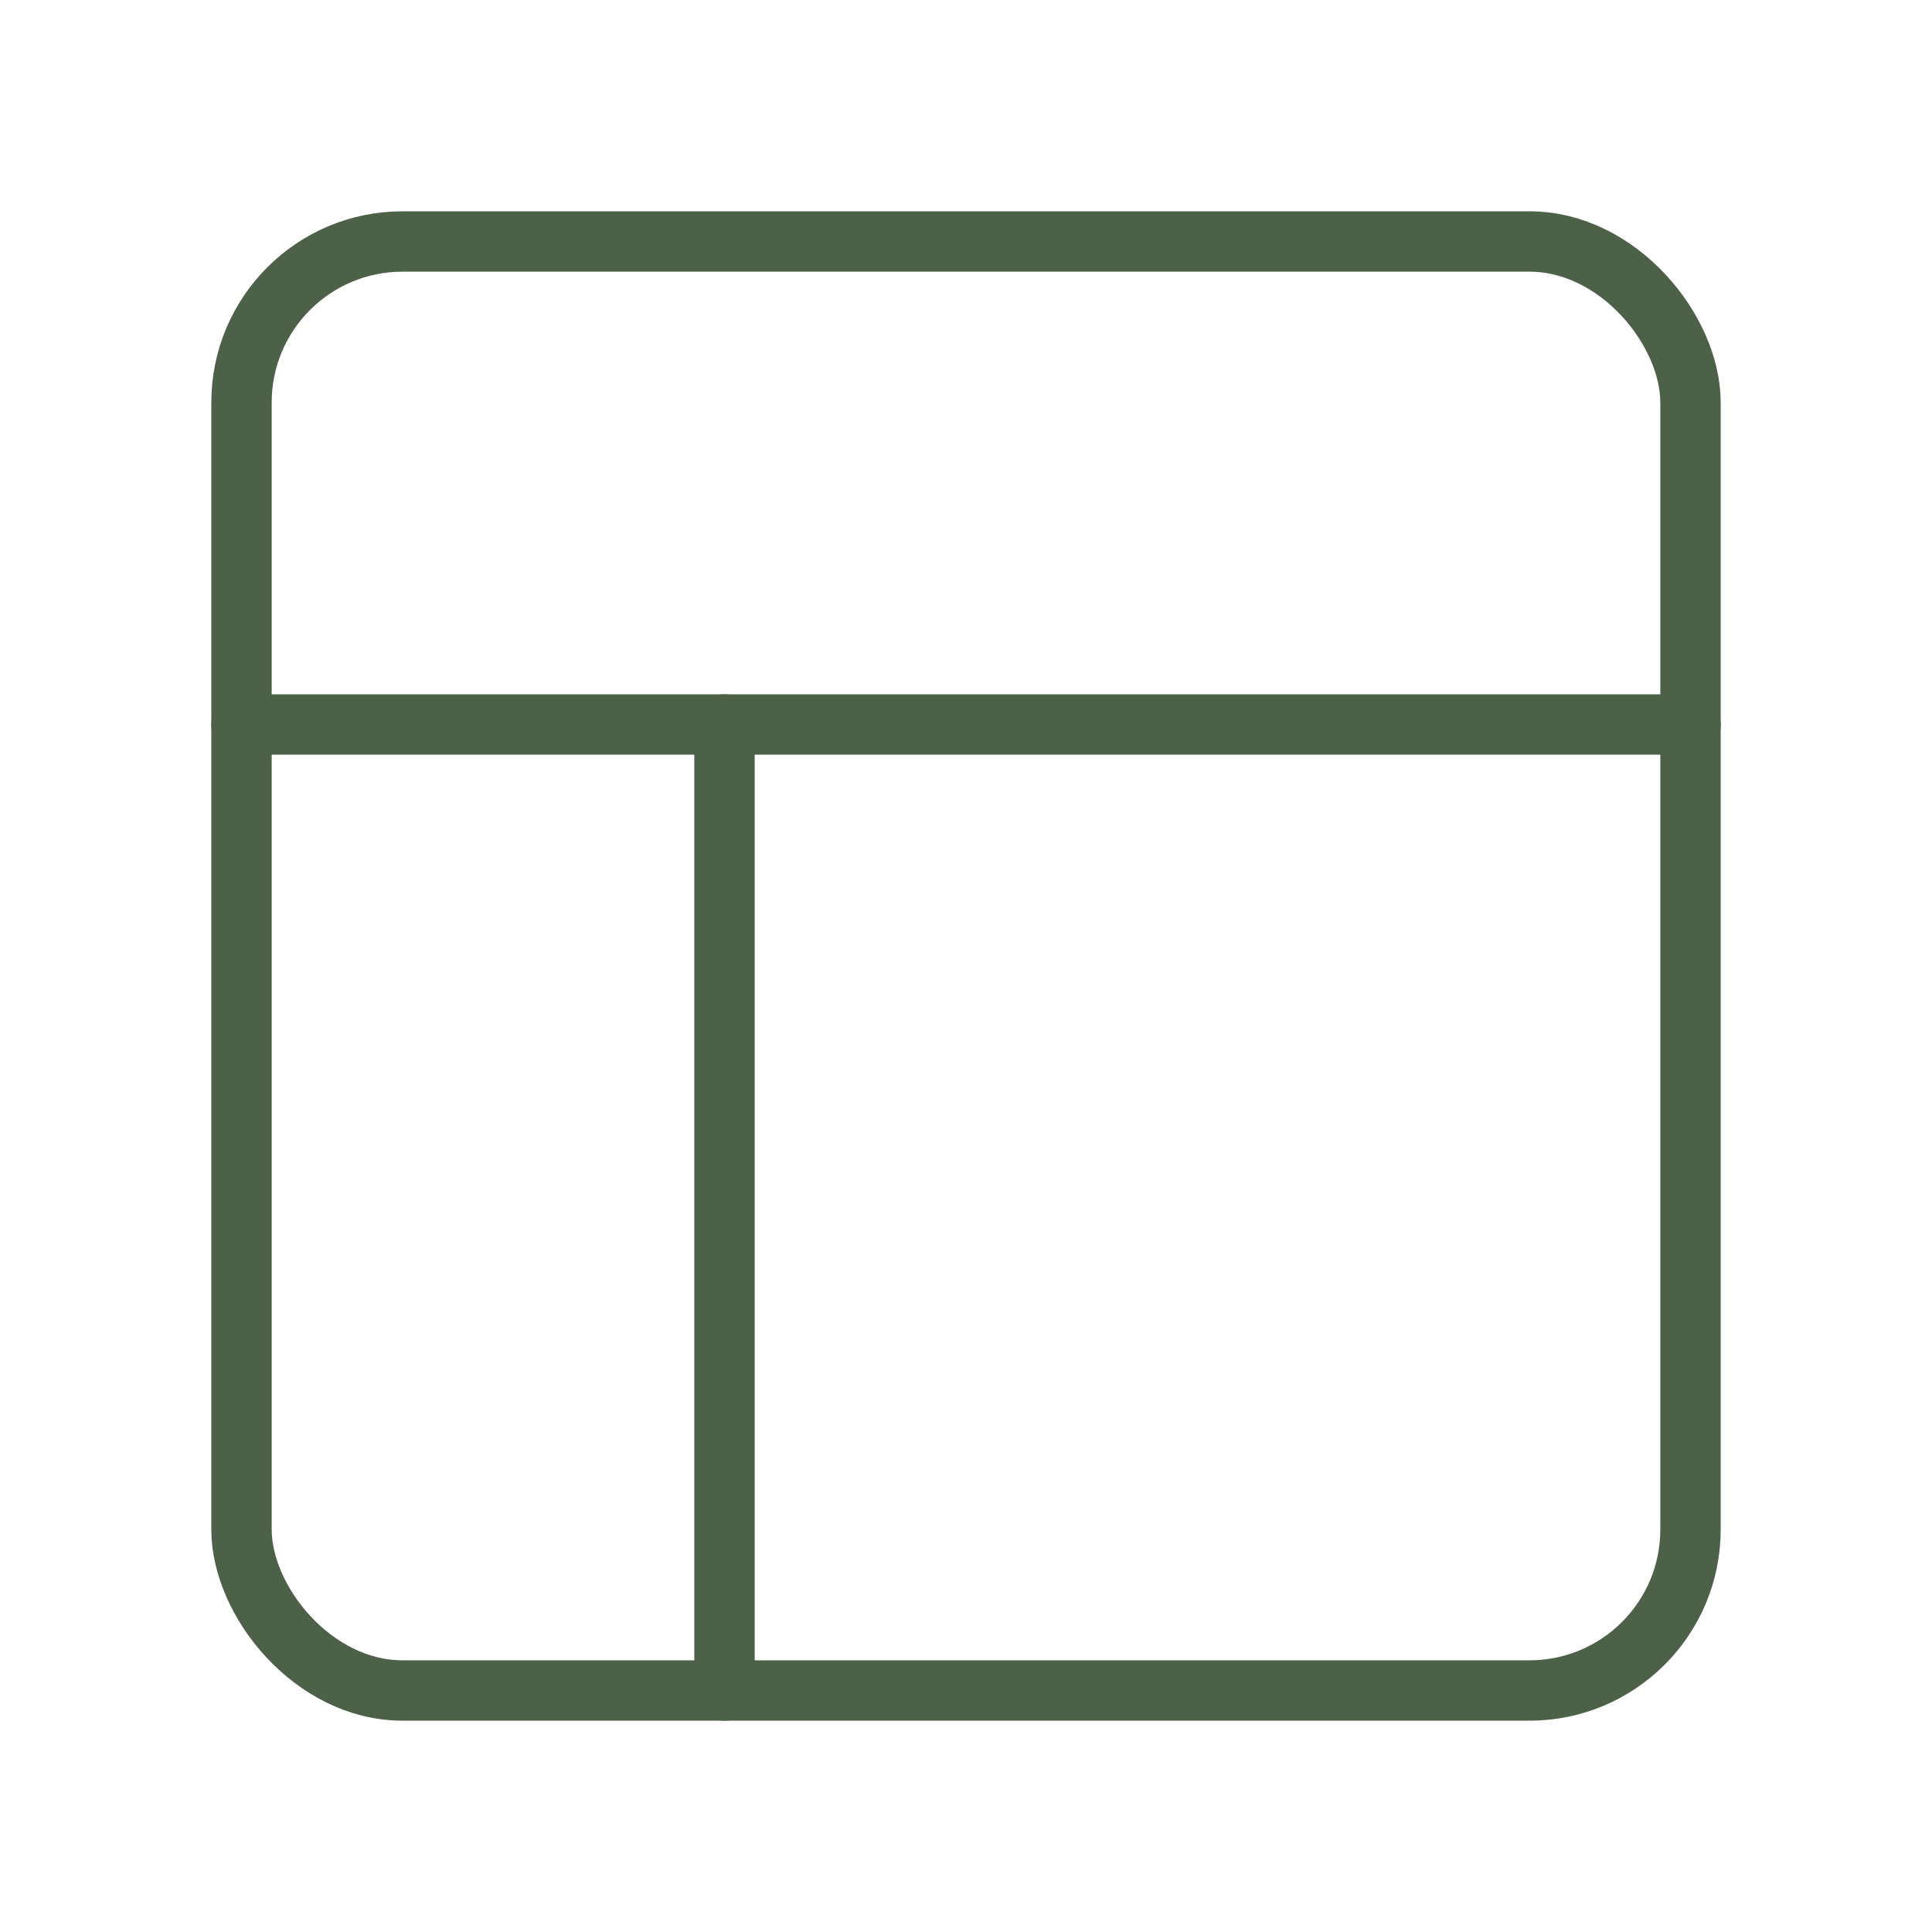
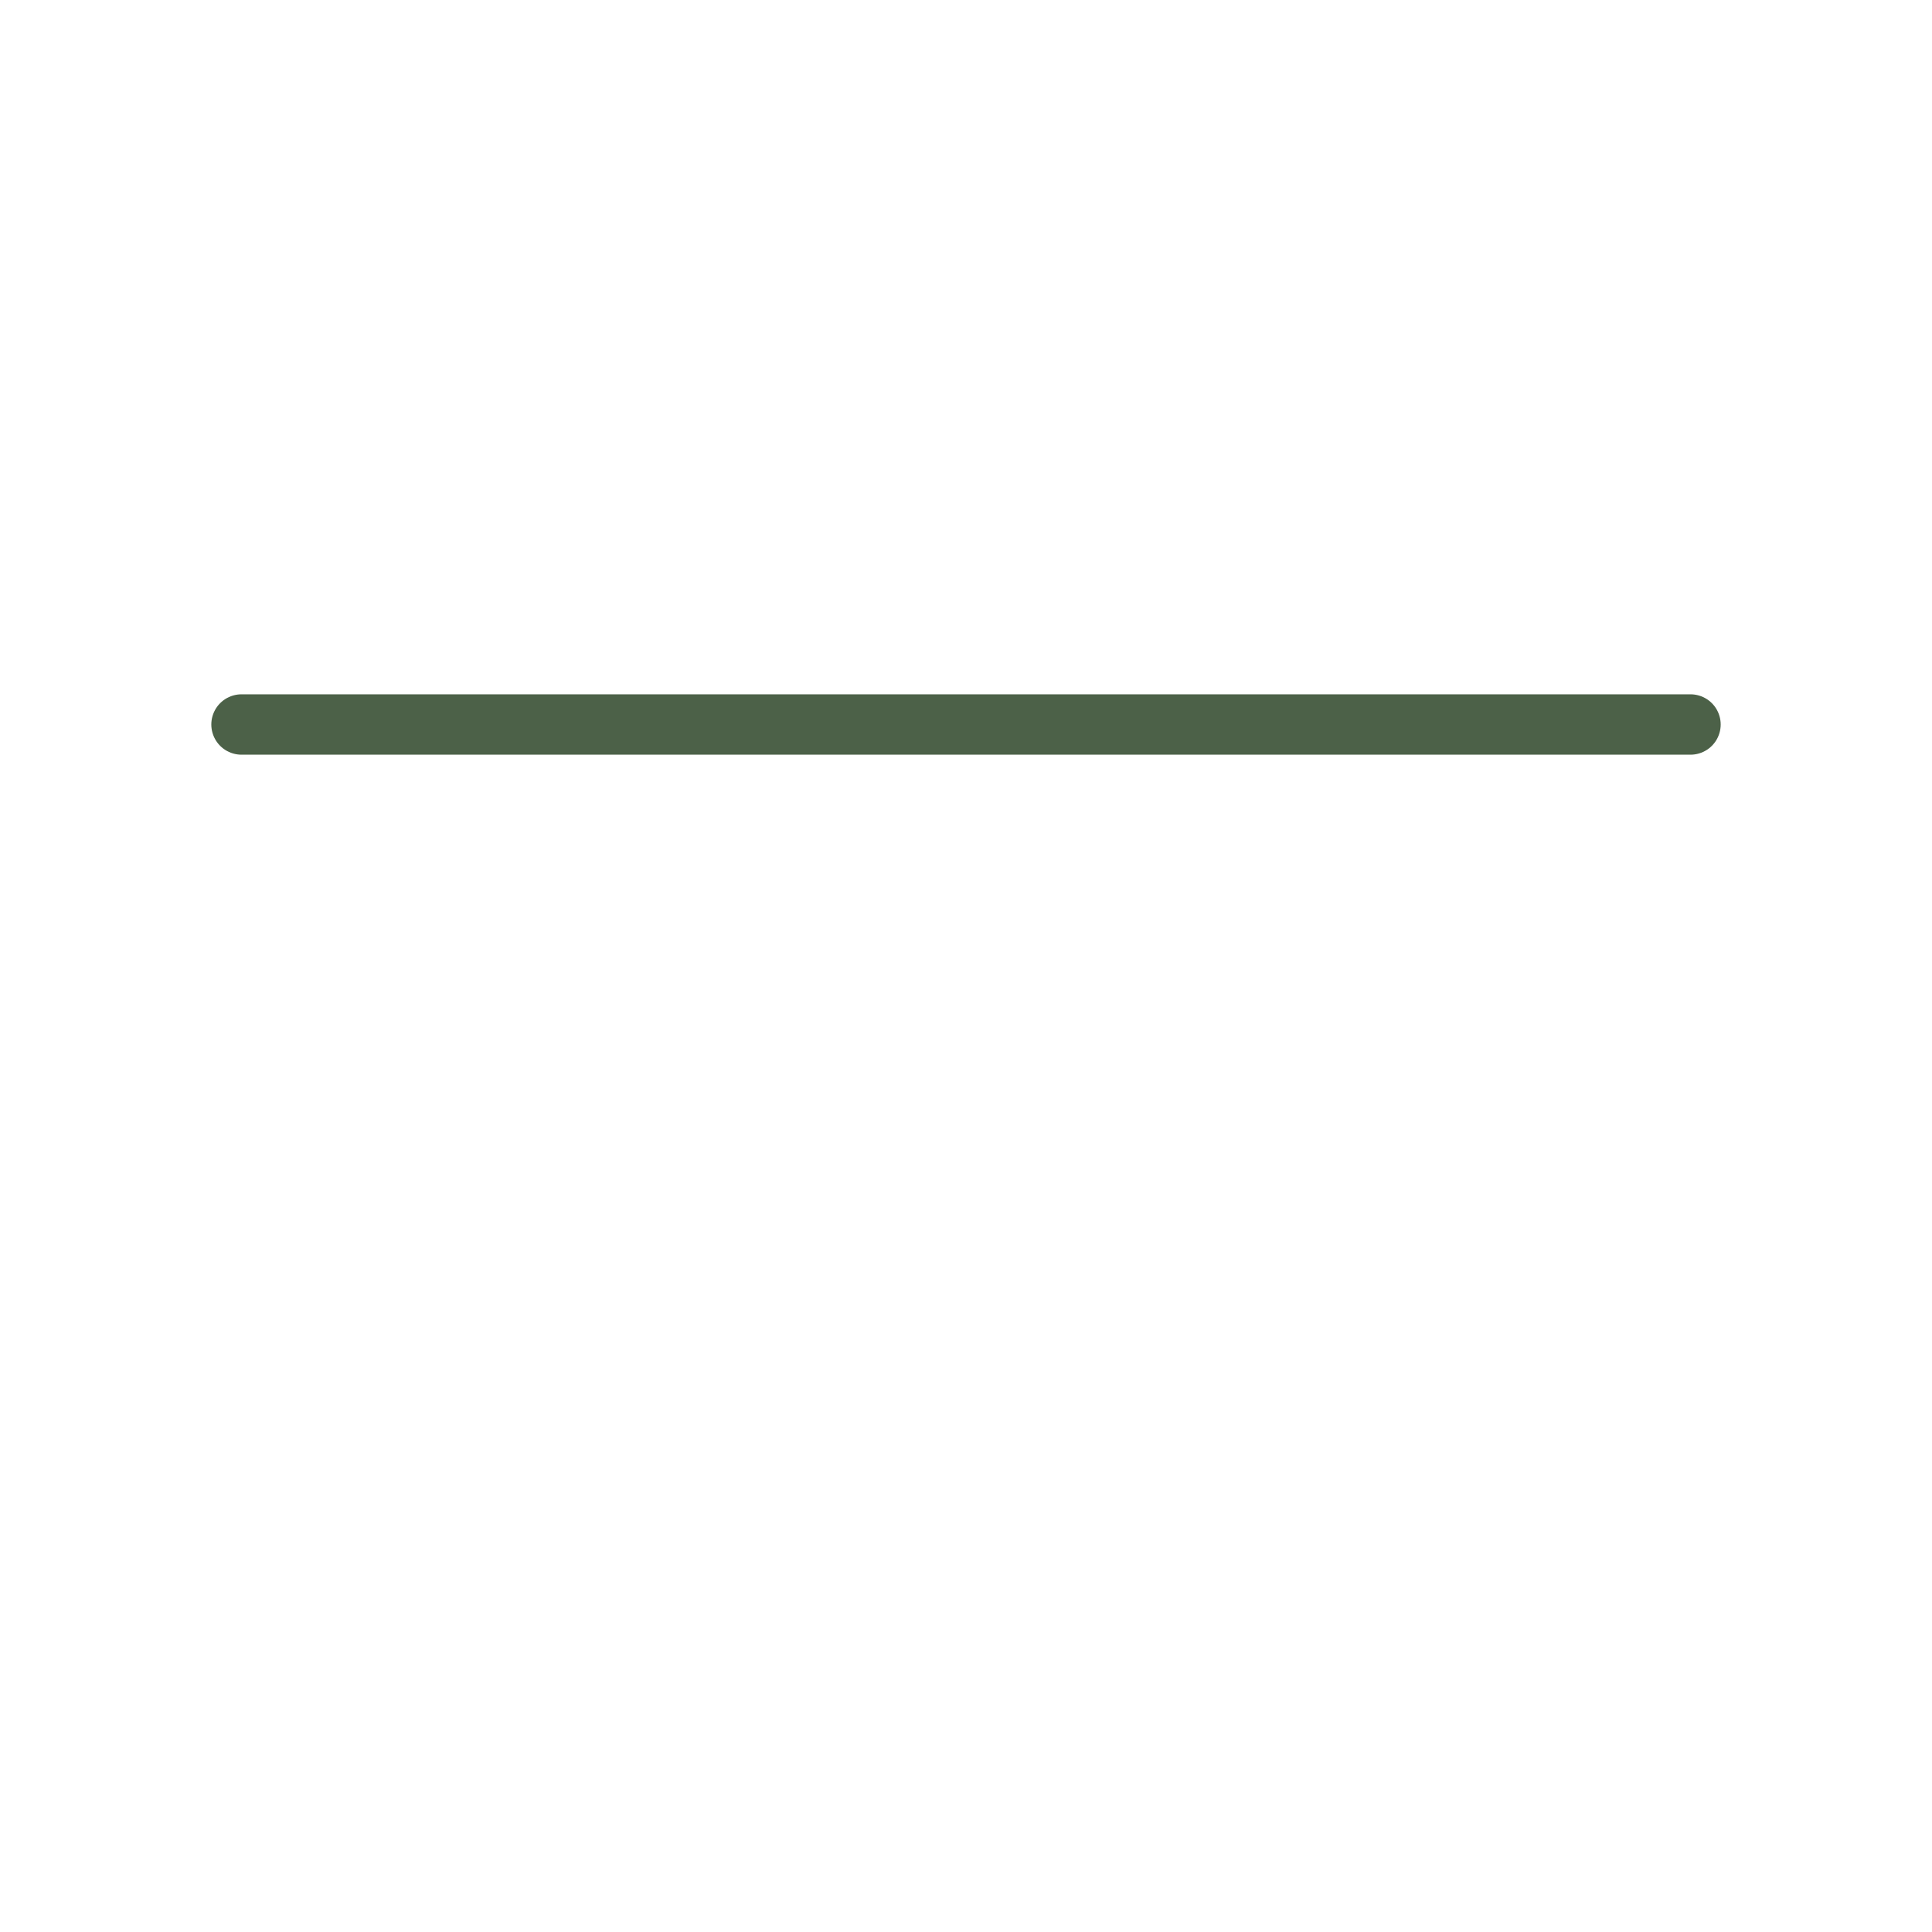
<svg xmlns="http://www.w3.org/2000/svg" width="24" height="24" viewBox="0 0 24 24" fill="none" stroke="#4c6148" stroke-width="0.75" stroke-linecap="round" stroke-linejoin="round" class="lucide lucide-panels-top-left-icon lucide-panels-top-left">
-   <rect width="18" height="18" x="3" y="3" rx="2" />
  <path d="M3 9h18" />
-   <path d="M9 21V9" />
</svg>